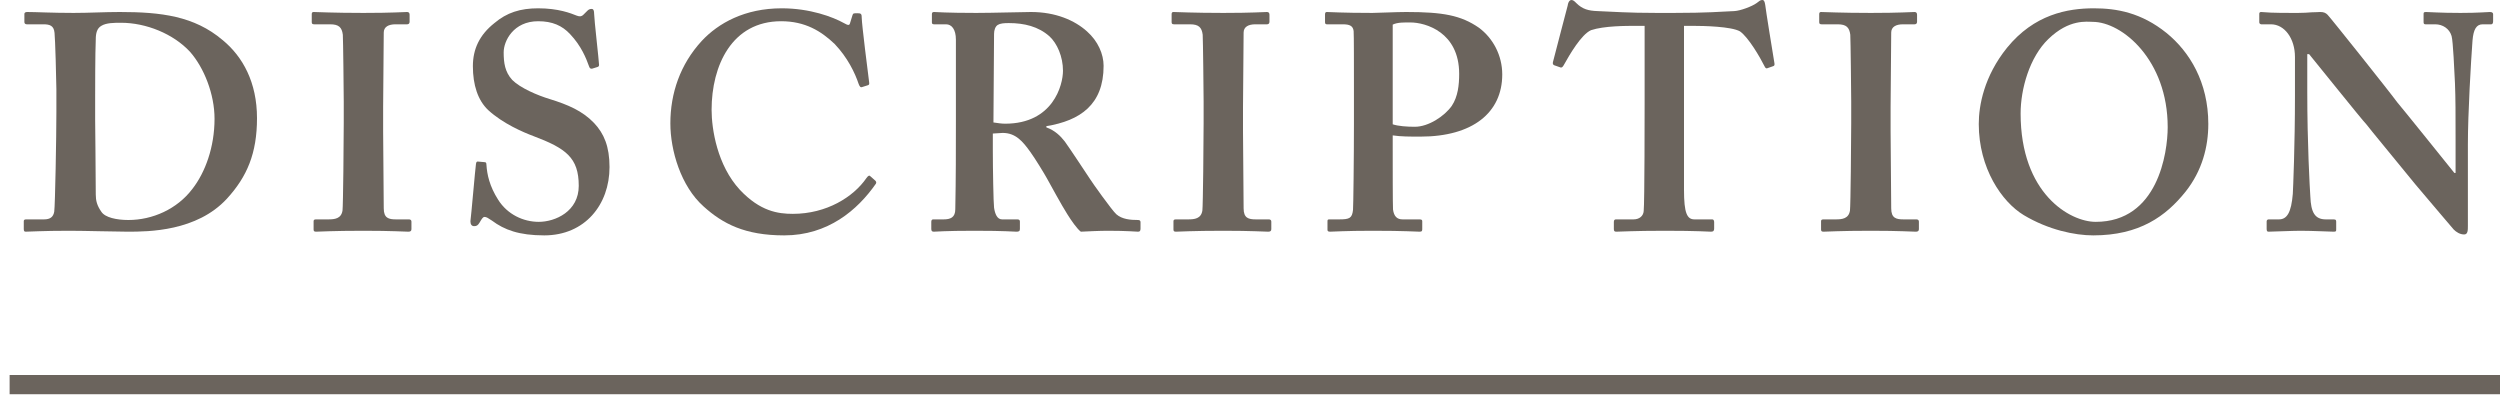
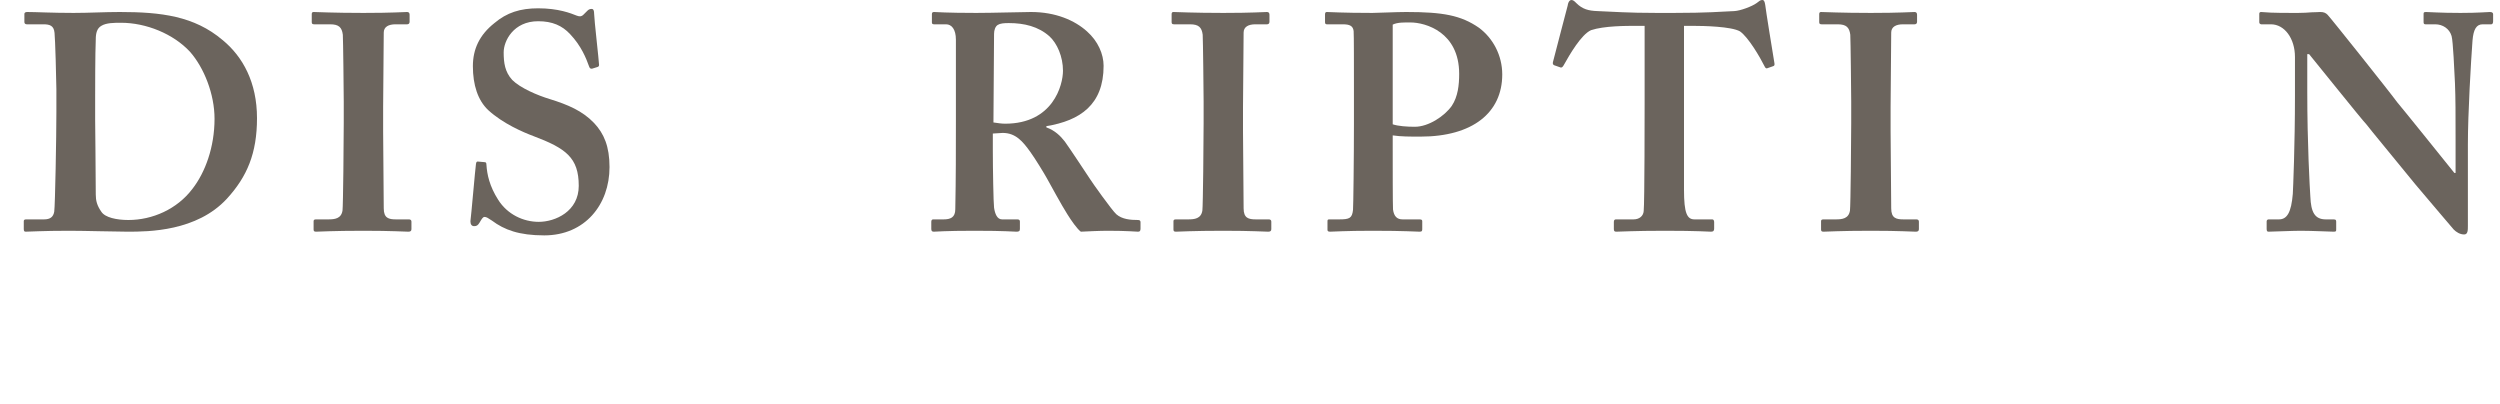
<svg xmlns="http://www.w3.org/2000/svg" width="130" height="21" viewBox="0 0 130 21" fill="none">
  <path d="M2.932 5.856V4.64C2.932 4.224 2.868 1.952 2.836 1.712C2.804 1.328 2.58 1.264 2.26 1.264H1.396C1.332 1.264 1.268 1.232 1.268 1.152V0.72C1.268 0.656 1.332 0.624 1.412 0.624C1.876 0.624 2.708 0.672 3.828 0.672C4.628 0.672 5.428 0.624 6.228 0.624C8.372 0.624 10.1 0.832 11.572 2.08C12.628 2.944 13.364 4.288 13.364 6.144C13.364 7.968 12.852 9.184 11.796 10.336C10.228 12.032 7.732 12.048 6.644 12.048C6.036 12.048 4.404 12 3.604 12C2.196 12 1.556 12.048 1.332 12.048C1.268 12.048 1.236 12.016 1.236 11.904V11.504C1.236 11.44 1.268 11.408 1.364 11.408H2.292C2.612 11.408 2.772 11.28 2.82 11.008C2.868 10.688 2.932 7.072 2.932 5.856ZM4.948 5.056V6.208C4.948 6.4 4.98 9.12 4.98 10.112C4.98 10.432 5.044 10.688 5.268 11.008C5.46 11.312 6.068 11.44 6.676 11.44C7.924 11.44 9.204 10.88 10.004 9.824C10.676 8.96 11.156 7.648 11.156 6.176C11.156 4.896 10.612 3.52 9.876 2.688C9.012 1.76 7.604 1.184 6.292 1.184C5.94 1.184 5.524 1.184 5.268 1.344C5.044 1.472 4.98 1.728 4.98 2.048C4.948 2.72 4.948 4.8 4.948 5.056Z" fill="#6B645D" />
  <path d="M19.923 5.568V6.816C19.923 6.976 19.955 10.656 19.955 10.832C19.955 11.344 20.211 11.408 20.595 11.408H21.267C21.331 11.408 21.395 11.44 21.395 11.52V11.92C21.395 12.016 21.331 12.048 21.235 12.048C21.043 12.048 20.403 12 18.899 12C17.299 12 16.595 12.048 16.435 12.048C16.339 12.048 16.307 12.016 16.307 11.936V11.504C16.307 11.44 16.339 11.408 16.435 11.408H17.075C17.395 11.408 17.747 11.376 17.811 10.944C17.843 10.72 17.875 7.264 17.875 6.4V5.28C17.875 4.896 17.843 2.016 17.827 1.808C17.779 1.424 17.619 1.264 17.171 1.264H16.339C16.243 1.264 16.211 1.232 16.211 1.152V0.736C16.211 0.656 16.243 0.624 16.307 0.624C16.499 0.624 17.331 0.672 18.899 0.672C20.435 0.672 20.947 0.624 21.171 0.624C21.267 0.624 21.299 0.688 21.299 0.768V1.136C21.299 1.232 21.235 1.264 21.171 1.264H20.563C20.211 1.264 19.955 1.392 19.955 1.696C19.955 1.856 19.923 5.376 19.923 5.568Z" fill="#6B645D" />
  <path d="M24.846 8.4L25.198 8.432C25.262 8.432 25.294 8.464 25.294 8.56C25.326 9.072 25.454 9.68 25.902 10.384C26.383 11.152 27.215 11.536 28.015 11.536C28.878 11.536 30.095 10.992 30.095 9.664C30.095 8.192 29.422 7.712 27.727 7.072C27.215 6.88 26.159 6.432 25.39 5.728C24.846 5.216 24.59 4.416 24.59 3.44C24.59 2.544 24.942 1.808 25.71 1.2C26.351 0.656 27.055 0.432 27.983 0.432C29.038 0.432 29.678 0.688 29.998 0.816C30.159 0.88 30.255 0.848 30.334 0.768L30.543 0.56C30.607 0.496 30.671 0.464 30.767 0.464C30.863 0.464 30.895 0.56 30.895 0.72C30.895 0.976 31.151 3.216 31.151 3.376C31.151 3.44 31.119 3.472 31.055 3.488L30.799 3.568C30.735 3.584 30.671 3.568 30.639 3.472C30.479 3.024 30.223 2.384 29.646 1.776C29.23 1.328 28.718 1.104 27.983 1.104C26.703 1.104 26.191 2.128 26.191 2.72C26.191 3.264 26.255 3.744 26.639 4.16C27.055 4.576 27.951 4.96 28.59 5.152C29.518 5.44 30.287 5.76 30.895 6.4C31.407 6.944 31.695 7.616 31.695 8.688C31.695 10.64 30.415 12.24 28.302 12.24C26.991 12.24 26.223 11.952 25.582 11.472C25.39 11.344 25.294 11.28 25.198 11.28C25.102 11.28 25.038 11.408 24.942 11.568C24.846 11.728 24.782 11.76 24.654 11.76C24.526 11.76 24.462 11.664 24.462 11.504C24.494 11.312 24.718 8.72 24.75 8.528C24.767 8.432 24.782 8.4 24.846 8.4Z" fill="#6B645D" />
-   <path d="M45.243 9.152L45.515 9.392C45.563 9.44 45.579 9.488 45.547 9.552C44.587 10.928 43.051 12.24 40.779 12.24C38.731 12.24 37.579 11.632 36.587 10.736C35.403 9.68 34.859 7.824 34.859 6.416C34.859 4.848 35.371 3.344 36.491 2.128C37.355 1.2 38.731 0.432 40.651 0.432C42.123 0.432 43.307 0.88 43.883 1.2C44.107 1.328 44.171 1.328 44.203 1.2L44.331 0.784C44.363 0.688 44.395 0.688 44.587 0.688C44.779 0.688 44.811 0.72 44.811 0.944C44.811 1.232 45.131 3.792 45.195 4.272C45.211 4.368 45.195 4.416 45.131 4.432L44.827 4.528C44.747 4.56 44.699 4.496 44.651 4.368C44.459 3.792 44.075 2.992 43.403 2.288C42.699 1.616 41.867 1.104 40.619 1.104C38.059 1.104 37.003 3.408 37.003 5.712C37.003 6.704 37.291 8.592 38.475 9.872C39.531 10.992 40.459 11.12 41.227 11.12C42.987 11.12 44.379 10.24 45.051 9.264C45.131 9.152 45.195 9.104 45.243 9.152Z" fill="#6B645D" />
  <path d="M51.627 6.944V7.808C51.627 8.768 51.659 10.56 51.691 10.8C51.739 11.12 51.851 11.408 52.107 11.408H52.907C53.003 11.408 53.035 11.456 53.035 11.52V11.904C53.035 12.016 52.987 12.048 52.859 12.048C52.651 12.048 52.331 12 50.667 12C49.099 12 48.715 12.048 48.555 12.048C48.459 12.048 48.427 12 48.427 11.904V11.536C48.427 11.456 48.459 11.408 48.523 11.408H49.067C49.419 11.408 49.675 11.312 49.675 10.88C49.707 9.28 49.707 7.776 49.707 6.272V2.064C49.707 1.52 49.483 1.264 49.195 1.264H48.571C48.491 1.264 48.459 1.232 48.459 1.168V0.736C48.459 0.656 48.491 0.624 48.571 0.624C48.683 0.624 49.195 0.672 50.763 0.672C51.659 0.672 53.131 0.624 53.611 0.624C54.891 0.624 55.883 1.056 56.523 1.632C57.099 2.144 57.387 2.816 57.387 3.424C57.387 5.44 56.171 6.272 54.411 6.56V6.624C54.859 6.784 55.147 7.072 55.371 7.36C55.563 7.616 56.555 9.12 56.683 9.312C56.779 9.472 57.803 10.912 58.043 11.136C58.347 11.408 58.795 11.44 59.179 11.44C59.275 11.44 59.307 11.488 59.307 11.552V11.888C59.307 12 59.275 12.048 59.179 12.048C59.051 12.048 58.635 12 57.611 12C57.163 12 56.555 12.032 56.203 12.048C56.011 11.904 55.707 11.472 55.499 11.136C55.211 10.688 54.587 9.536 54.443 9.28C54.283 8.992 53.835 8.256 53.579 7.904C53.179 7.344 52.811 6.912 52.139 6.912C52.075 6.912 51.803 6.928 51.627 6.944ZM51.691 1.76L51.659 6.368C51.883 6.4 52.075 6.432 52.267 6.432C54.763 6.432 55.275 4.416 55.275 3.68C55.275 2.944 54.971 2.256 54.571 1.888C53.995 1.376 53.259 1.2 52.459 1.2C52.203 1.2 52.011 1.216 51.883 1.296C51.755 1.376 51.691 1.568 51.691 1.76Z" fill="#6B645D" />
  <path d="M64.636 5.568V6.816C64.636 6.976 64.668 10.656 64.668 10.832C64.668 11.344 64.924 11.408 65.308 11.408H65.98C66.044 11.408 66.108 11.44 66.108 11.52V11.92C66.108 12.016 66.044 12.048 65.948 12.048C65.756 12.048 65.116 12 63.612 12C62.012 12 61.308 12.048 61.148 12.048C61.052 12.048 61.02 12.016 61.02 11.936V11.504C61.02 11.44 61.052 11.408 61.148 11.408H61.788C62.108 11.408 62.46 11.376 62.524 10.944C62.556 10.72 62.588 7.264 62.588 6.4V5.28C62.588 4.896 62.556 2.016 62.54 1.808C62.492 1.424 62.332 1.264 61.884 1.264H61.052C60.956 1.264 60.924 1.232 60.924 1.152V0.736C60.924 0.656 60.956 0.624 61.02 0.624C61.212 0.624 62.044 0.672 63.612 0.672C65.148 0.672 65.66 0.624 65.884 0.624C65.98 0.624 66.012 0.688 66.012 0.768V1.136C66.012 1.232 65.948 1.264 65.884 1.264H65.276C64.924 1.264 64.668 1.392 64.668 1.696C64.668 1.856 64.636 5.376 64.636 5.568Z" fill="#6B645D" />
  <path d="M70.405 6.4V4.544C70.405 3.488 70.405 1.792 70.389 1.616C70.357 1.344 70.181 1.264 69.829 1.264H68.997C68.933 1.264 68.901 1.232 68.901 1.152V0.752C68.901 0.656 68.933 0.624 68.997 0.624C69.189 0.624 69.765 0.672 71.365 0.672C71.653 0.672 72.581 0.624 73.125 0.624C75.045 0.624 75.973 0.8 76.901 1.44C77.637 1.984 78.117 2.88 78.117 3.872C78.117 5.856 76.581 7.104 73.861 7.104C73.317 7.104 72.837 7.104 72.421 7.04V7.744C72.421 8.512 72.421 10.688 72.437 10.896C72.485 11.248 72.645 11.408 72.933 11.408H73.829C73.957 11.408 73.957 11.472 73.957 11.52V11.888C73.957 11.984 73.957 12.048 73.829 12.048C73.605 12.048 73.093 12 71.365 12C69.957 12 69.317 12.048 69.157 12.048C69.029 12.048 69.029 11.984 69.029 11.936V11.536C69.029 11.44 69.029 11.408 69.125 11.408H69.637C70.181 11.408 70.309 11.344 70.357 10.912C70.373 10.752 70.405 8.256 70.405 6.4ZM72.421 1.28V6.464C72.709 6.56 73.157 6.592 73.573 6.592C74.277 6.592 75.109 6.048 75.493 5.504C75.813 5.024 75.877 4.416 75.877 3.84C75.877 1.664 74.117 1.168 73.349 1.168C73.061 1.168 72.677 1.152 72.421 1.28Z" fill="#6B645D" />
  <path d="M85.52 5.344V1.344H85.072C84.56 1.344 83.408 1.344 82.736 1.568C82.224 1.792 81.616 2.848 81.312 3.392C81.264 3.472 81.216 3.536 81.136 3.504L80.816 3.392C80.752 3.36 80.736 3.312 80.752 3.232C80.912 2.624 81.456 0.512 81.52 0.288C81.552 0.064 81.648 0 81.712 0C81.808 0 81.872 0.064 81.968 0.16C82.288 0.48 82.608 0.56 83.056 0.576C83.92 0.608 84.592 0.672 86.16 0.672H87.024C88.784 0.672 89.456 0.608 90.192 0.576C90.496 0.56 91.104 0.336 91.344 0.16C91.472 0.064 91.536 0 91.632 0C91.728 0 91.76 0.064 91.792 0.256C91.824 0.544 92.144 2.528 92.272 3.296C92.288 3.392 92.256 3.424 92.208 3.44L91.888 3.552C91.824 3.568 91.792 3.52 91.744 3.424C91.52 2.976 90.928 1.952 90.48 1.632C90.032 1.376 88.592 1.344 88.016 1.344H87.568V9.872C87.568 11.088 87.728 11.408 88.112 11.408H89.04C89.104 11.408 89.136 11.472 89.136 11.552V11.888C89.136 11.984 89.104 12.048 88.976 12.048C88.816 12.048 88.304 12 86.576 12C84.944 12 84.272 12.048 84.048 12.048C83.952 12.048 83.92 12.016 83.92 11.904V11.536C83.92 11.44 83.968 11.408 84.032 11.408H84.944C85.264 11.408 85.456 11.216 85.472 10.976C85.52 10.56 85.52 5.664 85.52 5.344Z" fill="#6B645D" />
  <path d="M98.311 5.568V6.816C98.311 6.976 98.343 10.656 98.343 10.832C98.343 11.344 98.599 11.408 98.983 11.408H99.655C99.719 11.408 99.783 11.44 99.783 11.52V11.92C99.783 12.016 99.719 12.048 99.623 12.048C99.431 12.048 98.791 12 97.287 12C95.687 12 94.983 12.048 94.823 12.048C94.727 12.048 94.695 12.016 94.695 11.936V11.504C94.695 11.44 94.727 11.408 94.823 11.408H95.463C95.783 11.408 96.135 11.376 96.199 10.944C96.231 10.72 96.263 7.264 96.263 6.4V5.28C96.263 4.896 96.231 2.016 96.215 1.808C96.167 1.424 96.007 1.264 95.559 1.264H94.727C94.631 1.264 94.599 1.232 94.599 1.152V0.736C94.599 0.656 94.631 0.624 94.695 0.624C94.887 0.624 95.719 0.672 97.287 0.672C98.823 0.672 99.335 0.624 99.559 0.624C99.655 0.624 99.687 0.688 99.687 0.768V1.136C99.687 1.232 99.623 1.264 99.559 1.264H98.951C98.599 1.264 98.343 1.392 98.343 1.696C98.343 1.856 98.311 5.376 98.311 5.568Z" fill="#6B645D" />
-   <path d="M108.88 0.432C110.064 0.432 111.344 0.656 112.656 1.712C113.856 2.688 114.832 4.272 114.832 6.448C114.832 7.632 114.512 8.88 113.648 9.968C112.624 11.248 111.248 12.24 108.848 12.24C107.888 12.24 106.512 11.952 105.232 11.184C104.096 10.496 102.896 8.752 102.896 6.448C102.896 5.488 103.168 3.968 104.368 2.48C105.776 0.752 107.504 0.432 108.88 0.432ZM108.816 1.136C108.528 1.136 107.6 0.976 106.512 2.032C105.536 2.976 105.072 4.624 105.072 5.904C105.072 10.064 107.632 11.536 108.976 11.536C112.208 11.536 112.72 7.952 112.72 6.608C112.72 3.12 110.352 1.136 108.816 1.136Z" fill="#6B645D" />
  <path d="M119.978 2.816V4.768C119.978 7.488 120.106 9.728 120.138 10.224C120.17 11.024 120.362 11.408 120.938 11.408H121.354C121.482 11.408 121.482 11.472 121.482 11.552V11.92C121.482 12.016 121.482 12.048 121.354 12.048C121.194 12.048 120.234 12 119.626 12C119.21 12 118.122 12.048 117.962 12.048C117.898 12.048 117.866 12.016 117.866 11.904V11.504C117.866 11.472 117.898 11.408 117.962 11.408H118.506C118.922 11.408 119.146 11.056 119.226 10.08C119.242 9.792 119.338 7.552 119.338 4.992V2.96C119.338 2 118.794 1.264 118.09 1.264H117.578C117.514 1.248 117.482 1.216 117.482 1.152V0.72C117.482 0.656 117.514 0.624 117.578 0.624C117.658 0.624 117.786 0.64 118.074 0.656C118.362 0.672 118.794 0.672 119.498 0.672C119.77 0.672 120.01 0.656 120.202 0.64C120.41 0.64 120.554 0.624 120.65 0.624C120.842 0.624 120.938 0.672 121.034 0.768C121.194 0.928 124.33 4.864 124.65 5.312C124.874 5.568 127.37 8.672 127.626 8.992H127.69V7.328C127.69 5.92 127.69 5.12 127.658 4.32C127.626 3.712 127.562 2.144 127.482 1.872C127.37 1.488 127.018 1.264 126.634 1.264H126.122C126.026 1.264 126.026 1.2 126.026 1.12V0.752C126.026 0.656 126.026 0.624 126.154 0.624C126.346 0.624 126.858 0.672 127.946 0.672C128.906 0.672 129.29 0.624 129.482 0.624C129.61 0.624 129.642 0.688 129.642 0.736V1.104C129.642 1.2 129.61 1.264 129.546 1.264H129.098C128.778 1.264 128.618 1.52 128.57 2.112C128.49 3.2 128.33 5.888 128.33 7.52V11.744C128.33 11.968 128.33 12.192 128.138 12.192C127.914 12.192 127.722 12.064 127.594 11.936C127.466 11.776 126.602 10.784 125.61 9.6C124.49 8.224 123.242 6.72 123.05 6.464C122.826 6.24 120.266 3.04 120.074 2.816H119.978Z" fill="#6B645D" />
-   <path fill-rule="evenodd" clip-rule="evenodd" d="M130 20.5H0.5V19.5H130V20.5Z" fill="#6B645D" />
</svg>